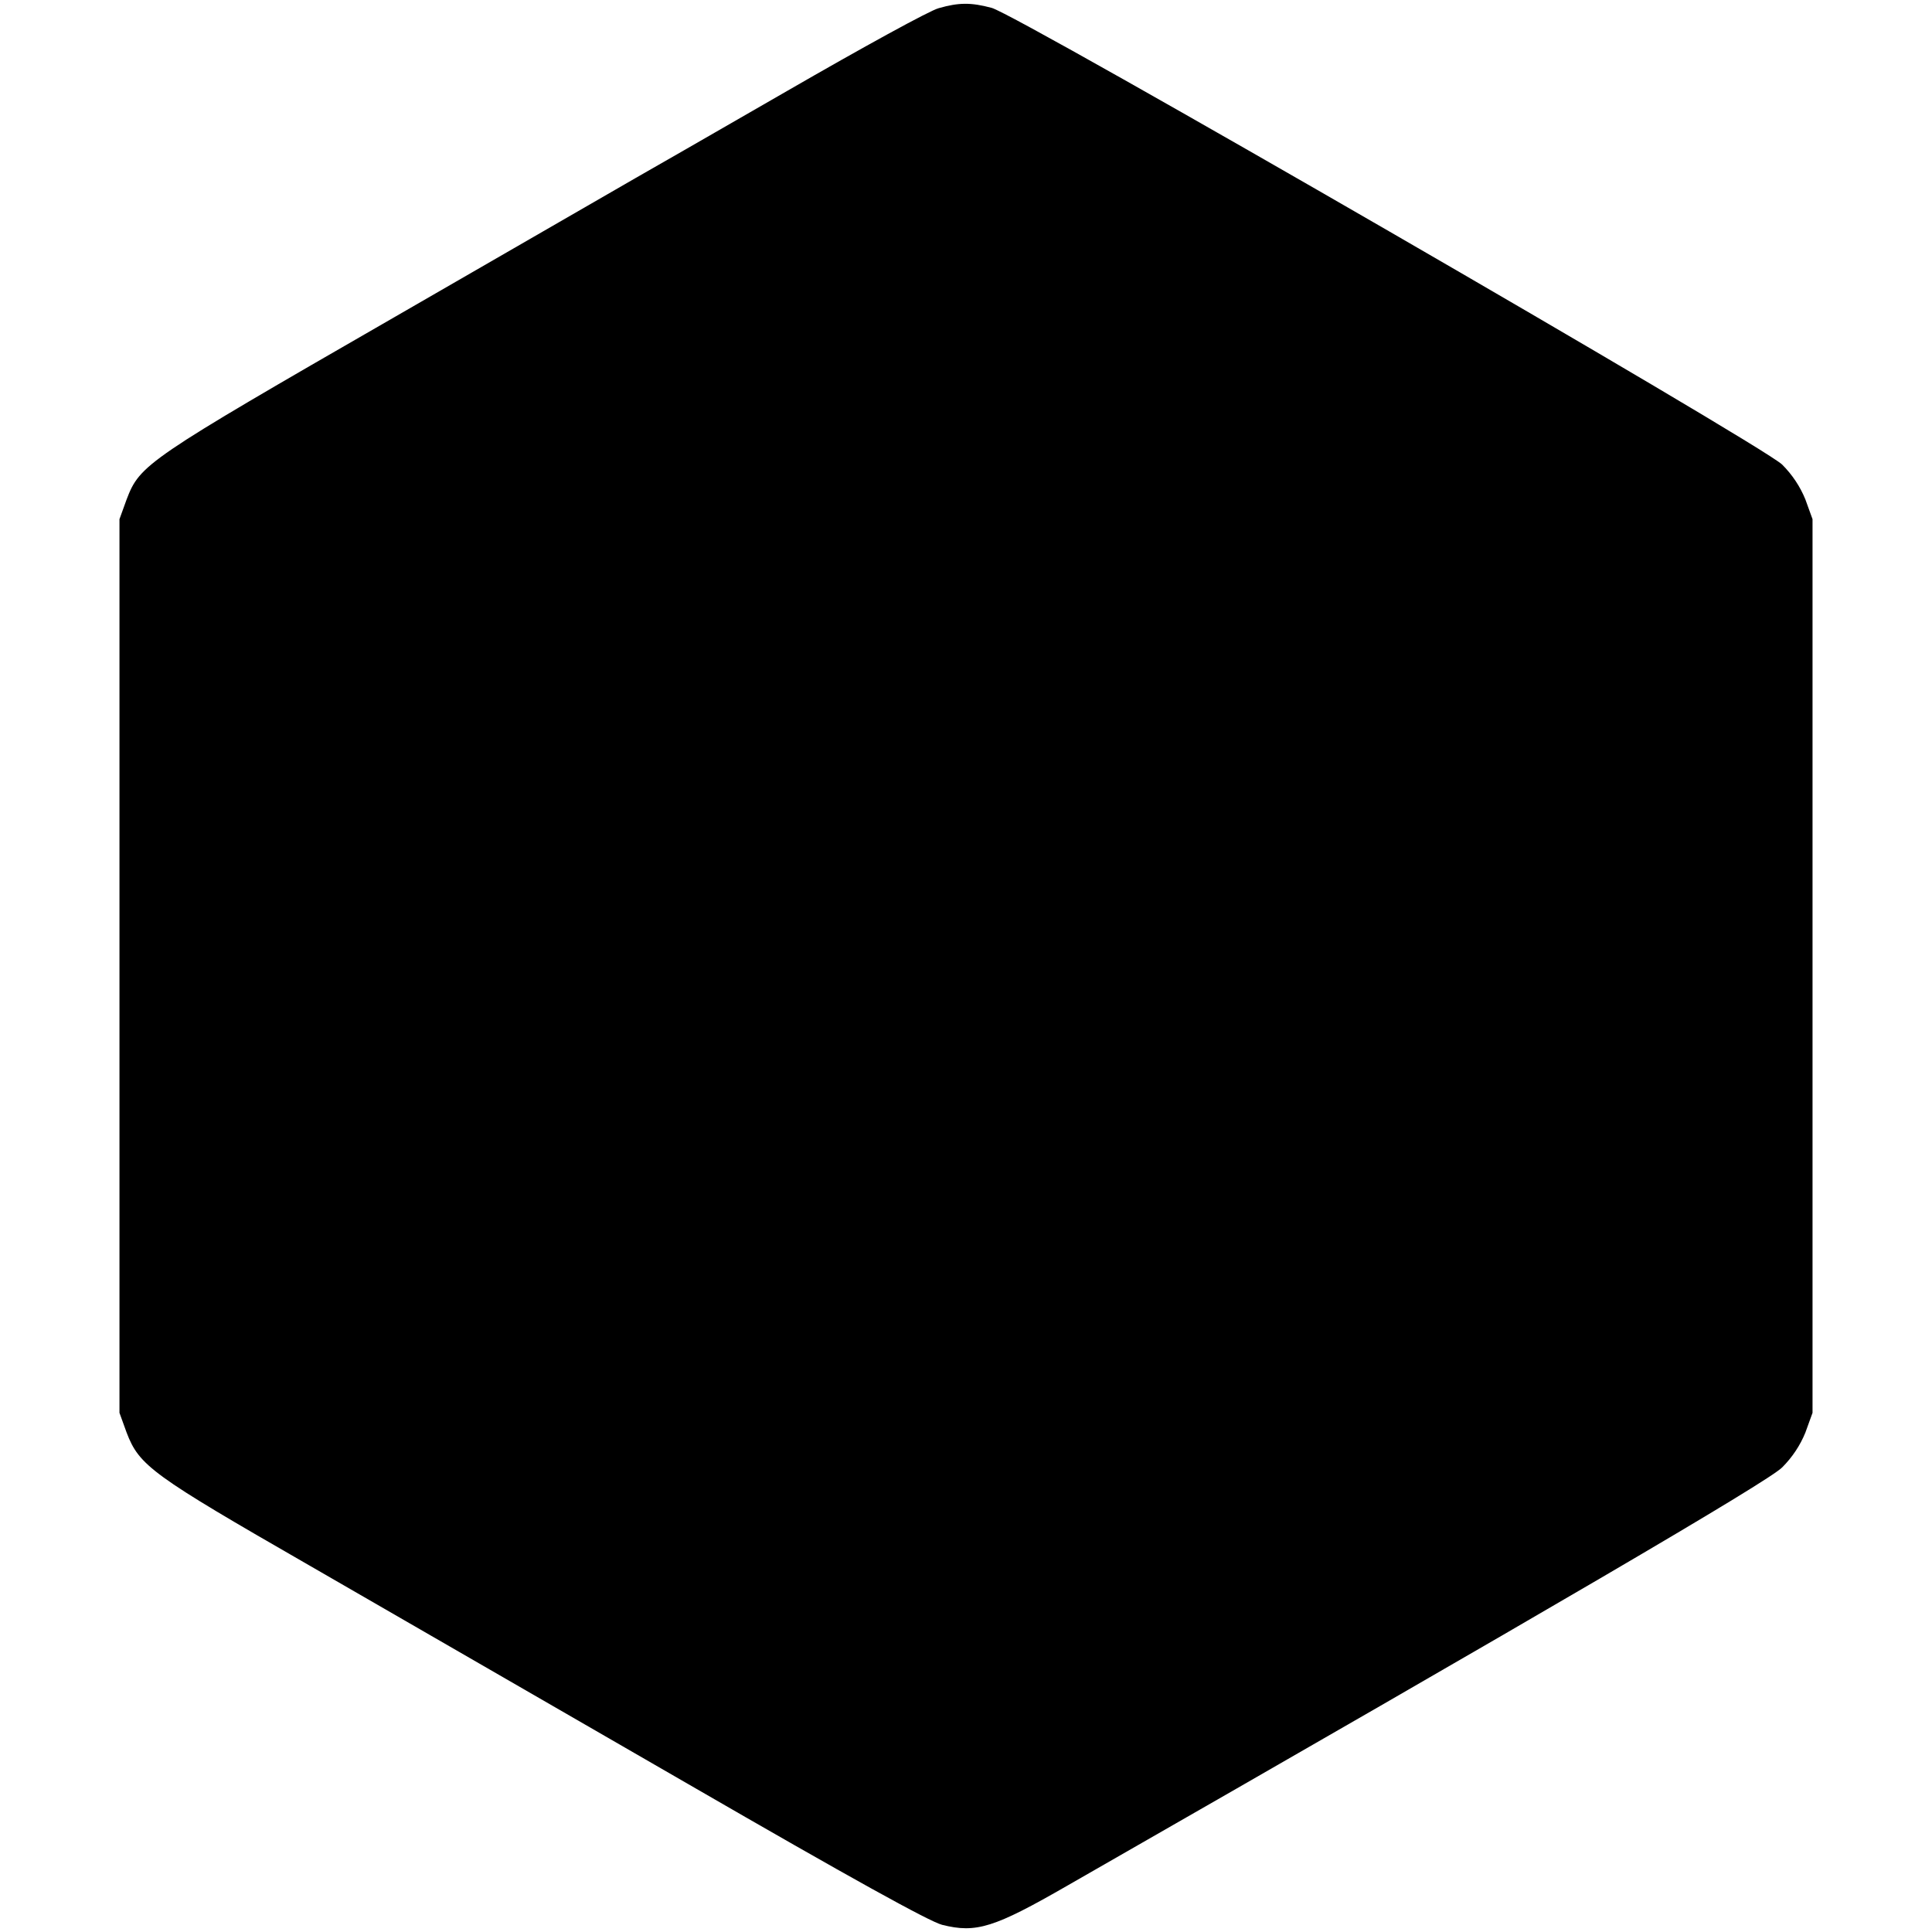
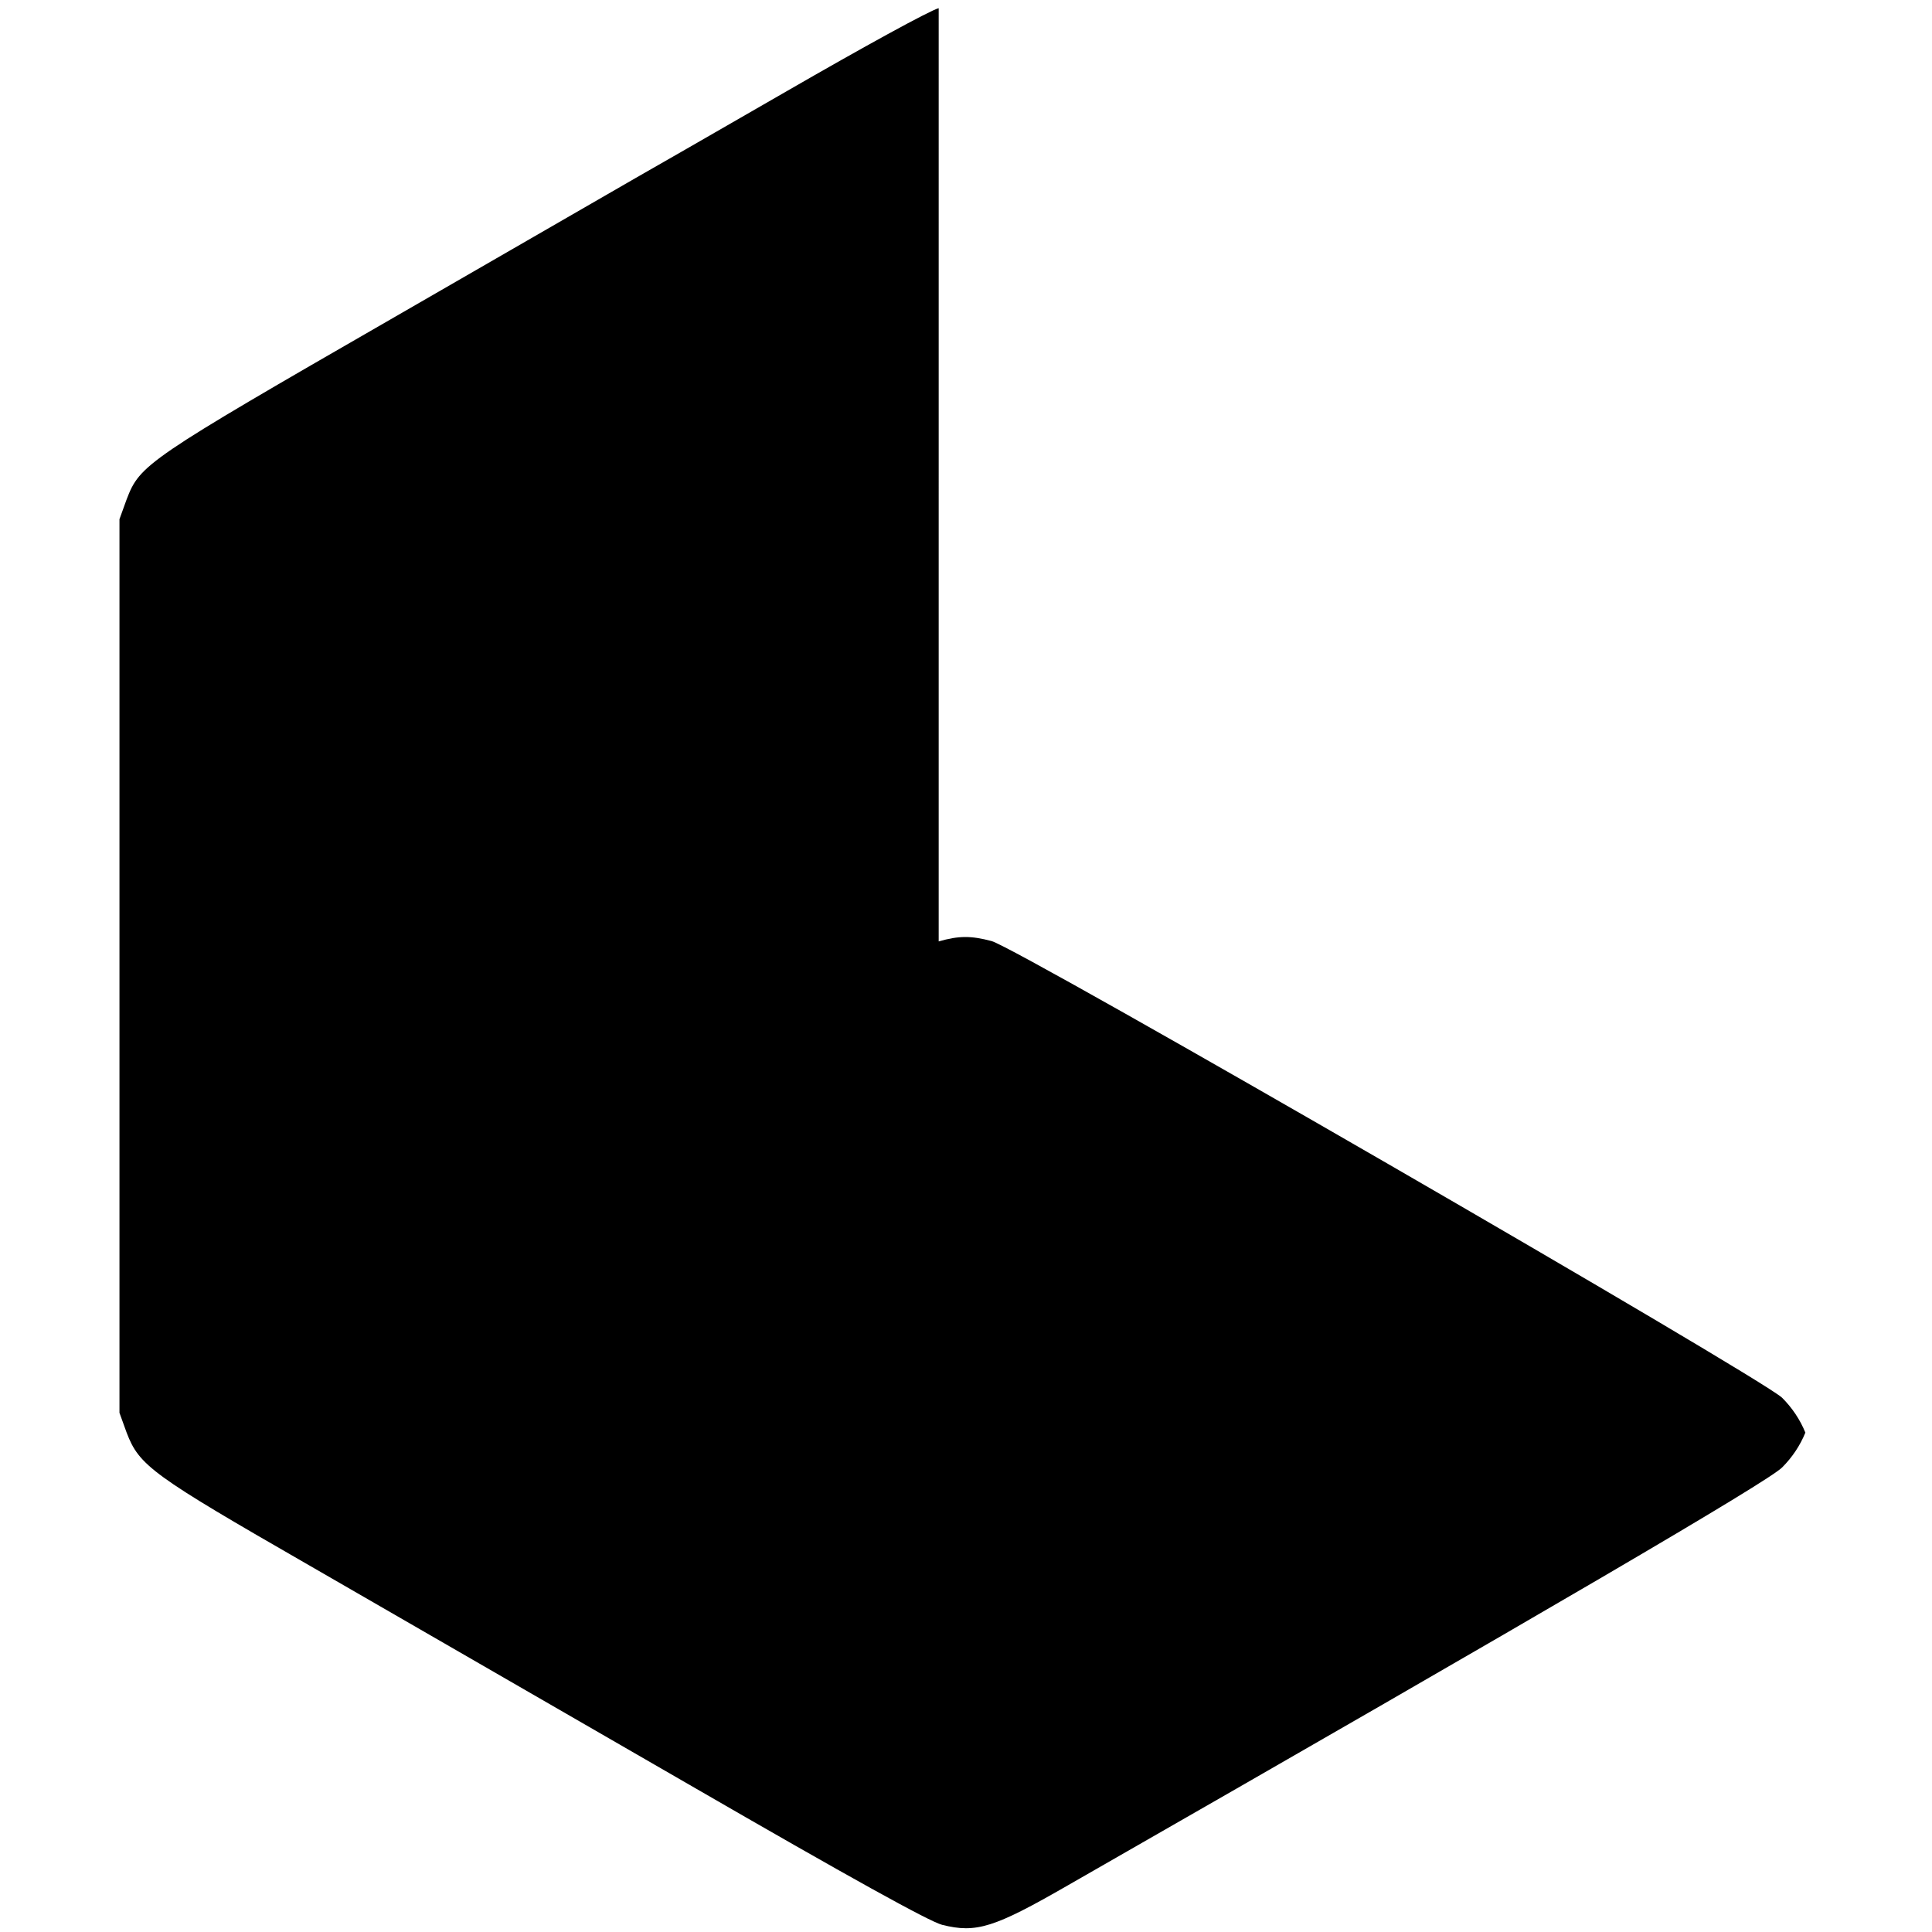
<svg xmlns="http://www.w3.org/2000/svg" version="1.0" width="566pt" height="566pt" viewBox="0 0 566 566" preserveAspectRatio="xMidYMid meet">
  <g transform="translate(0,566) scale(0.1,-0.1)" fill="#000000" stroke="none">
-     <path d="M2750 5636 c-25 -6 -225 -116 -445 -243 -220 -127 -419 -241 -442 -254 -22 -13 -342 -197 -709 -409 -726 -418 -744 -431 -783 -533 l-21 -58 0 -1309 0 -1309 21 -58 c37 -97 74 -124 535 -389 230 -133 730 -421 1109 -640 479 -277 707 -403 745 -413 100 -25 152 -9 369 116 1409 807 2050 1182 2092 1224 30 30 53 65 68 102 l21 58 0 1309 0 1309 -21 58 c-15 37 -38 72 -68 102 -61 59 -2239 1318 -2316 1338 -60 16 -96 16 -155 -1z" />
+     <path d="M2750 5636 c-25 -6 -225 -116 -445 -243 -220 -127 -419 -241 -442 -254 -22 -13 -342 -197 -709 -409 -726 -418 -744 -431 -783 -533 l-21 -58 0 -1309 0 -1309 21 -58 c37 -97 74 -124 535 -389 230 -133 730 -421 1109 -640 479 -277 707 -403 745 -413 100 -25 152 -9 369 116 1409 807 2050 1182 2092 1224 30 30 53 65 68 102 c-15 37 -38 72 -68 102 -61 59 -2239 1318 -2316 1338 -60 16 -96 16 -155 -1z" />
  </g>
</svg>